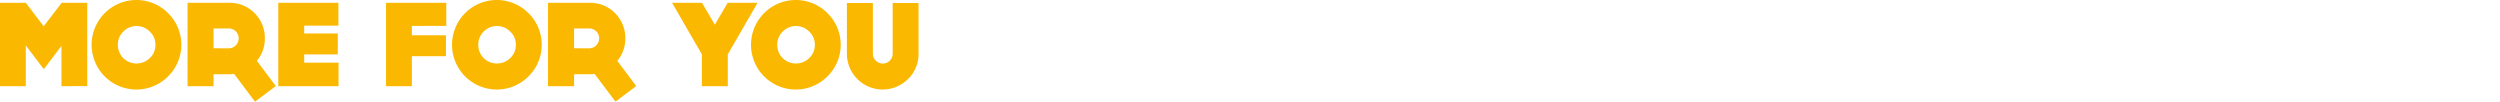
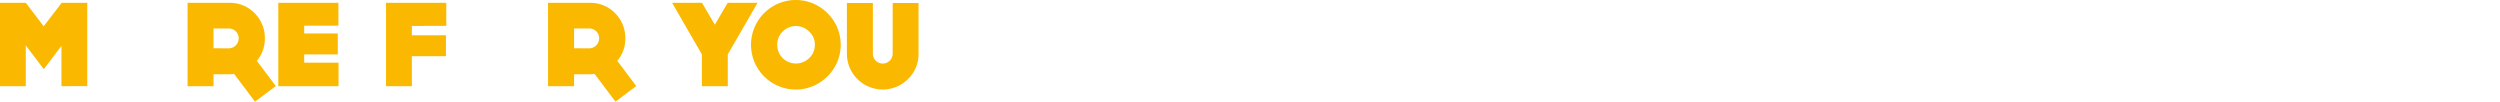
<svg xmlns="http://www.w3.org/2000/svg" id="Layer_1" data-name="Layer 1" viewBox="0 0 1500 60.99">
  <title>title more</title>
  <path d="M415.23,514v50H399.75V539.81l-10.59,14-10.8-14.26V564H362.88V514h15.48v.07h.07l10.66,14,10.66-13.9V514Z" transform="translate(-362.88 -512.3)" style="fill:#fab900" />
-   <path d="M463.76,558.1a26.86,26.86,0,1,1,0-37.88,26.61,26.61,0,0,1,0,37.88Zm-11-26.86a11.19,11.19,0,0,0-15.91,0,10.81,10.81,0,0,0-3.25,7.92,11.1,11.1,0,0,0,3.25,8,11.39,11.39,0,0,0,15.91,0,10.69,10.69,0,0,0,3.38-8A10.41,10.41,0,0,0,452.74,531.24Z" transform="translate(-362.88 -512.3)" style="fill:#fab900" />
  <path d="M515.88,573.29l-12.53-16.63c-1,.07-2.08.21-3.16.21H491V564H475.42V514h24.77a20.69,20.69,0,0,1,15.26,6,21,21,0,0,1,6.34,15.27A20.65,20.65,0,0,1,517,548.81l11.38,15.12Zm-15.69-32a6,6,0,0,0,5.9-6,5.88,5.88,0,0,0-5.9-5.9H491v11.88Z" transform="translate(-362.88 -512.3)" style="fill:#fab900" />
  <path d="M545.4,527.71v4.68h20.16v12.53H545.4v5H566V564H529.85V514h36.07v13.68Z" transform="translate(-362.88 -512.3)" style="fill:#fab900" />
  <path d="M610,527.85v5.62h20.45V546H610v18H594.5V514h36.15v13.82Z" transform="translate(-362.88 -512.3)" style="fill:#fab900" />
-   <path d="M680,558.1a26.86,26.86,0,1,1,0-37.88,26.61,26.61,0,0,1,0,37.88Zm-11-26.86a11.19,11.19,0,0,0-15.91,0,10.81,10.81,0,0,0-3.24,7.92,11.09,11.09,0,0,0,3.24,8,11.39,11.39,0,0,0,15.91,0,10.66,10.66,0,0,0,3.39-8A10.39,10.39,0,0,0,669,531.24Z" transform="translate(-362.88 -512.3)" style="fill:#fab900" />
  <path d="M732.17,573.29l-12.53-16.63c-1,.07-2.09.21-3.17.21h-9.14V564H691.7V514h24.77a20.71,20.71,0,0,1,15.27,6,21,21,0,0,1,6.33,15.27,20.64,20.64,0,0,1-4.82,13.54l11.37,15.12Zm-15.7-32a6,6,0,0,0,5.9-6,5.88,5.88,0,0,0-5.9-5.9h-9.14v11.88Z" transform="translate(-362.88 -512.3)" style="fill:#fab900" />
  <path d="M817.41,514l-17.85,30.89V564H784V544.92L766.15,514h17.93l7.7,13.1,7.7-13.1Z" transform="translate(-362.88 -512.3)" style="fill:#fab900" />
  <path d="M859.39,558.1a26.86,26.86,0,1,1,0-37.88,26.61,26.61,0,0,1,0,37.88Zm-11-26.86a11.19,11.19,0,0,0-15.91,0,10.81,10.81,0,0,0-3.24,7.92,11.09,11.09,0,0,0,3.24,8,11.39,11.39,0,0,0,15.91,0,10.66,10.66,0,0,0,3.39-8A10.39,10.39,0,0,0,848.37,531.24Z" transform="translate(-362.88 -512.3)" style="fill:#fab900" />
  <path d="M914,514.1v30.39a20.63,20.63,0,0,1-6.27,15.19,21.49,21.49,0,0,1-36.72-15.19V514.1H886.6v30.39a5.94,5.94,0,0,0,11.88,0V514.1Z" transform="translate(-362.88 -512.3)" style="fill:#fab900" />
</svg>